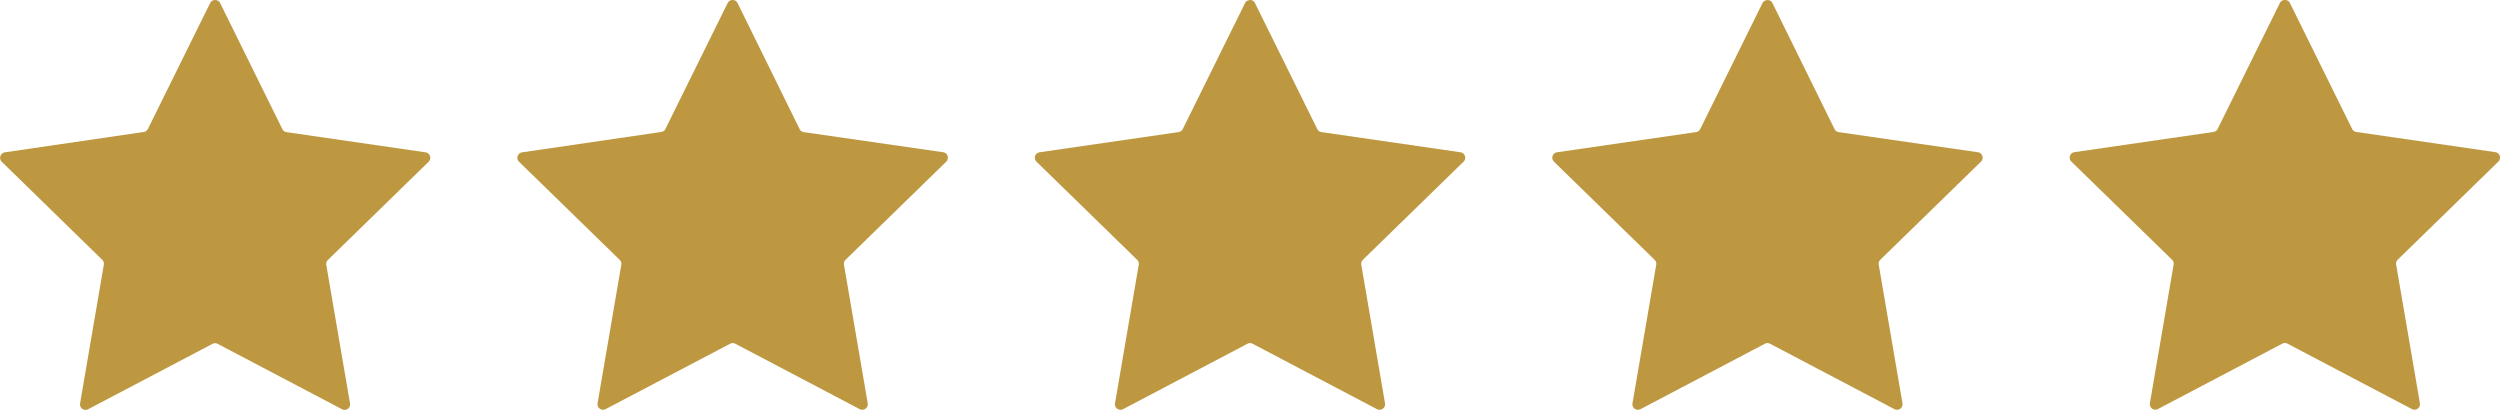
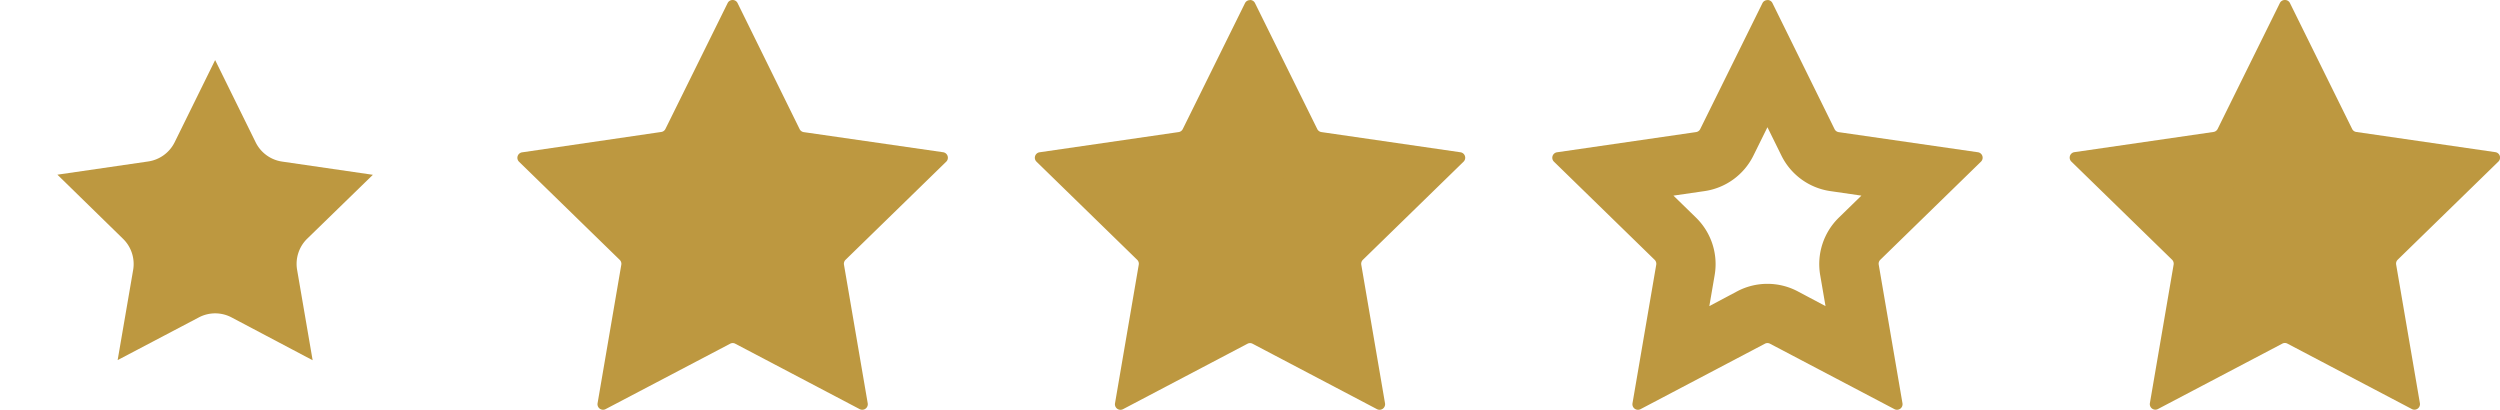
<svg xmlns="http://www.w3.org/2000/svg" viewBox="0 0 842.83 138.14">
  <defs>
    <style>.cls-1{fill:#bd9840;}</style>
  </defs>
  <g id="Capa_2" data-name="Capa 2">
    <g id="Capa_1-2" data-name="Capa 1">
      <path class="cls-1" d="M44.89,91a11.86,11.86,0,0,0-3.41-10.49L19.35,58.89l30.58-4.45A11.86,11.86,0,0,0,58.86,48L72.53,20.25,86.2,48a11.86,11.86,0,0,0,8.94,6.48l30.57,4.45L103.59,80.45A11.87,11.87,0,0,0,100.17,91l5.23,30.45L78.05,107a11.81,11.81,0,0,0-11,0L39.66,121.4Z" />
-       <path class="cls-1" d="M88.8,9.89h0m-16.27,33,4.71,9.53a21.85,21.85,0,0,0,16.46,12l10.52,1.53-7.61,7.42a21.84,21.84,0,0,0-6.29,19.35l1.8,10.48-9.42-5a21.86,21.86,0,0,0-20.34,0l-9.41,5,1.79-10.48a21.85,21.85,0,0,0-6.28-19.35l-7.62-7.42,10.52-1.53a21.87,21.87,0,0,0,16.47-12l4.7-9.53M72.53,0a1.85,1.85,0,0,0-1.67,1l-21,42.49a1.87,1.87,0,0,1-1.4,1L1.6,51.36a1.87,1.87,0,0,0-1,3.18L34.5,87.61A1.9,1.9,0,0,1,35,89.26L27,136a1.86,1.86,0,0,0,1.84,2.18,1.82,1.82,0,0,0,.86-.21l41.94-22.05a1.81,1.81,0,0,1,.87-.22,1.79,1.79,0,0,1,.87.22l41.94,22.05a1.83,1.83,0,0,0,.87.21A1.86,1.86,0,0,0,118,136l-8-46.7a1.88,1.88,0,0,1,.54-1.65L144.5,54.54a1.87,1.87,0,0,0-1-3.18l-46.9-6.81a1.87,1.87,0,0,1-1.4-1L74.2,1a1.84,1.84,0,0,0-1.67-1Z" />
      <path class="cls-1" d="M219.33,91a11.83,11.83,0,0,0-3.41-10.49L193.79,58.89l30.58-4.45A11.86,11.86,0,0,0,233.3,48L247,20.25,260.65,48a11.82,11.82,0,0,0,8.93,6.48l30.57,4.45L278,80.45A11.85,11.85,0,0,0,274.62,91l5.22,30.44L252.49,107a11.81,11.81,0,0,0-11,0L214.11,121.4Z" />
      <path class="cls-1" d="M263.24,9.89h0M247,42.85l4.71,9.53a21.85,21.85,0,0,0,16.46,12l10.52,1.53-7.61,7.42a21.83,21.83,0,0,0-6.29,19.35l1.8,10.48-9.41-5a21.88,21.88,0,0,0-20.35,0l-9.41,5,1.79-10.48a21.85,21.85,0,0,0-6.28-19.35l-7.62-7.42,10.53-1.53a21.87,21.87,0,0,0,16.46-12l4.7-9.53M247,0a1.85,1.85,0,0,0-1.67,1l-21,42.49a1.86,1.86,0,0,1-1.4,1L176,51.36a1.86,1.86,0,0,0-1,3.18l33.93,33.07a1.85,1.85,0,0,1,.53,1.65l-8,46.7a1.87,1.87,0,0,0,1.84,2.18,1.82,1.82,0,0,0,.86-.21l42-22.05a1.75,1.75,0,0,1,.86-.22,1.79,1.79,0,0,1,.87.22l41.94,22.05a1.87,1.87,0,0,0,2.7-2l-8-46.7a1.88,1.88,0,0,1,.54-1.65l33.93-33.07a1.87,1.87,0,0,0-1-3.18L271,44.55a1.87,1.87,0,0,1-1.41-1L248.64,1A1.84,1.84,0,0,0,247,0Z" />
      <path class="cls-1" d="M393.77,91a11.86,11.86,0,0,0-3.4-10.49L368.24,58.89l30.57-4.45A11.85,11.85,0,0,0,407.74,48l13.67-27.7L435.09,48A11.82,11.82,0,0,0,444,54.44l30.57,4.45L452.47,80.45A11.86,11.86,0,0,0,449.06,91l5.22,30.45L426.93,107a11.81,11.81,0,0,0-11,0L388.55,121.4Z" />
      <path class="cls-1" d="M437.68,9.89h0m-16.27,33,4.71,9.53a21.84,21.84,0,0,0,16.46,12l10.52,1.53-7.61,7.42a21.86,21.86,0,0,0-6.29,19.35l1.8,10.48-9.41-5a21.88,21.88,0,0,0-20.35,0l-9.41,5,1.8-10.48a21.89,21.89,0,0,0-6.29-19.35l-7.62-7.42,10.53-1.53a21.87,21.87,0,0,0,16.46-12l4.7-9.53m0-42.85a1.86,1.86,0,0,0-1.67,1l-21,42.49a1.86,1.86,0,0,1-1.4,1l-46.89,6.81a1.86,1.86,0,0,0-1,3.18l33.93,33.07a1.85,1.85,0,0,1,.53,1.65l-8,46.7a1.87,1.87,0,0,0,2.71,2l41.94-22.05a1.81,1.81,0,0,1,1.73,0l41.94,22.05a1.87,1.87,0,0,0,2.7-2l-8-46.7a1.88,1.88,0,0,1,.54-1.65l33.93-33.07a1.86,1.86,0,0,0-1-3.18l-46.89-6.81a1.89,1.89,0,0,1-1.41-1L423.08,1a1.84,1.84,0,0,0-1.67-1Z" />
-       <path class="cls-1" d="M601.38,107a11.84,11.84,0,0,0-11,0L563,121.4,568.21,91a11.85,11.85,0,0,0-3.4-10.49L542.68,58.89l30.57-4.45A11.81,11.81,0,0,0,582.18,48l13.68-27.7L609.53,48a11.86,11.86,0,0,0,8.93,6.48L649,58.89,626.91,80.45A11.86,11.86,0,0,0,623.5,91l5.22,30.45Z" />
      <path class="cls-1" d="M612.12,9.89h0m-16.26,33,4.7,9.53a21.87,21.87,0,0,0,16.46,12l10.52,1.53-7.61,7.42a21.89,21.89,0,0,0-6.29,19.35l1.8,10.48-9.41-5a21.88,21.88,0,0,0-20.35,0l-9.41,5,1.8-10.48a21.89,21.89,0,0,0-6.29-19.35l-7.61-7.42,10.52-1.53a21.87,21.87,0,0,0,16.46-12l4.71-9.53m0-42.85a1.84,1.84,0,0,0-1.67,1l-21,42.49a1.86,1.86,0,0,1-1.4,1l-46.89,6.81a1.86,1.86,0,0,0-1,3.18l33.93,33.07a1.88,1.88,0,0,1,.54,1.65l-8,46.7a1.87,1.87,0,0,0,2.7,2L595,115.88a1.81,1.81,0,0,1,1.73,0l41.94,22.05a1.87,1.87,0,0,0,2.71-2l-8-46.7a1.85,1.85,0,0,1,.53-1.65l33.93-33.07a1.86,1.86,0,0,0-1-3.18L619.9,44.55a1.86,1.86,0,0,1-1.4-1L597.53,1a1.86,1.86,0,0,0-1.67-1Z" />
      <path class="cls-1" d="M775.82,107a11.81,11.81,0,0,0-11,0L737.43,121.4,742.65,91a11.85,11.85,0,0,0-3.4-10.49L717.12,58.89l30.57-4.45A11.86,11.86,0,0,0,756.62,48L770.3,20.25,784,48a11.86,11.86,0,0,0,8.93,6.48l30.58,4.45L801.35,80.45A11.86,11.86,0,0,0,797.94,91l5.22,30.45Z" />
      <path class="cls-1" d="M786.56,9.89h0m-16.26,33,4.7,9.53a21.87,21.87,0,0,0,16.46,12L802,65.87l-7.62,7.42a21.89,21.89,0,0,0-6.29,19.35l1.8,10.48-9.41-5a21.88,21.88,0,0,0-20.35,0l-9.41,5,1.8-10.48a21.83,21.83,0,0,0-6.29-19.35l-7.61-7.42,10.52-1.53a21.84,21.84,0,0,0,16.46-12l4.71-9.53M770.3,0a1.84,1.84,0,0,0-1.67,1l-21,42.49a1.89,1.89,0,0,1-1.41,1l-46.89,6.81a1.86,1.86,0,0,0-1,3.18l33.93,33.07a1.88,1.88,0,0,1,.54,1.65l-8,46.7a1.87,1.87,0,0,0,2.7,2l41.94-22.05a1.81,1.81,0,0,1,1.73,0l41.94,22.05a1.87,1.87,0,0,0,2.71-2l-8-46.7a1.85,1.85,0,0,1,.53-1.65l33.93-33.07a1.86,1.86,0,0,0-1-3.18l-46.89-6.81a1.86,1.86,0,0,1-1.4-1L772,1a1.85,1.85,0,0,0-1.67-1Z" />
    </g>
  </g>
</svg>